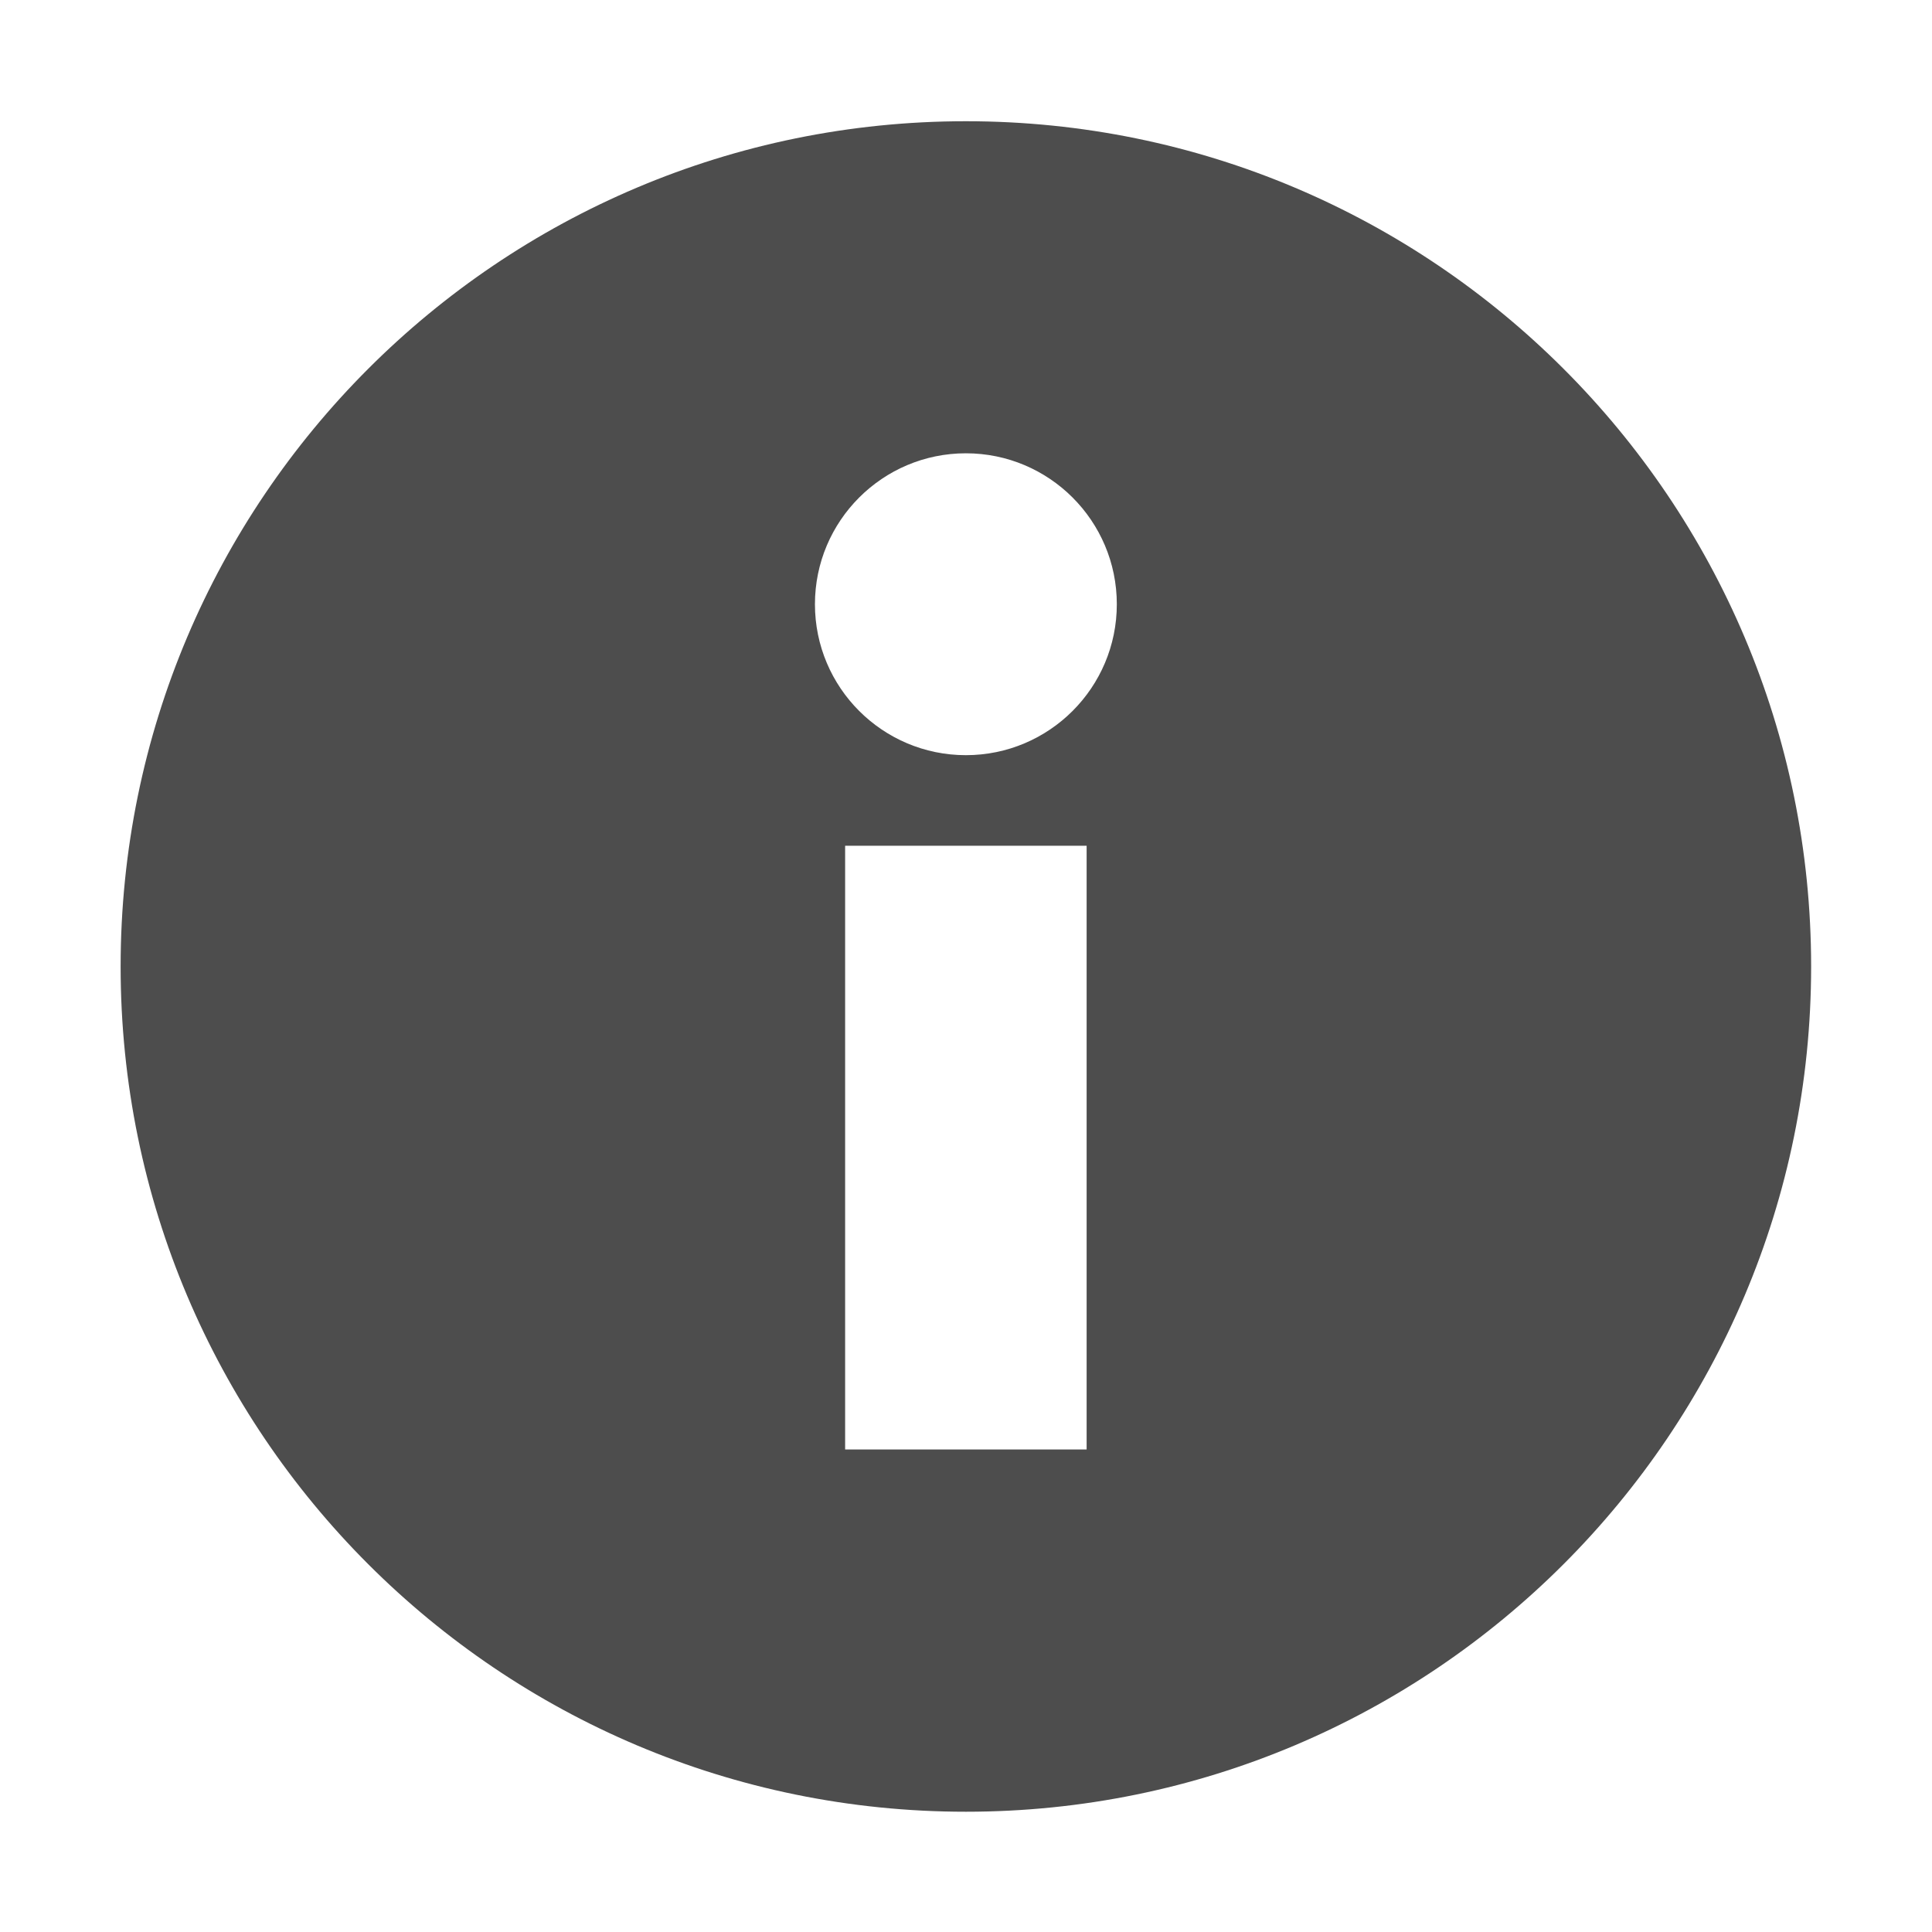
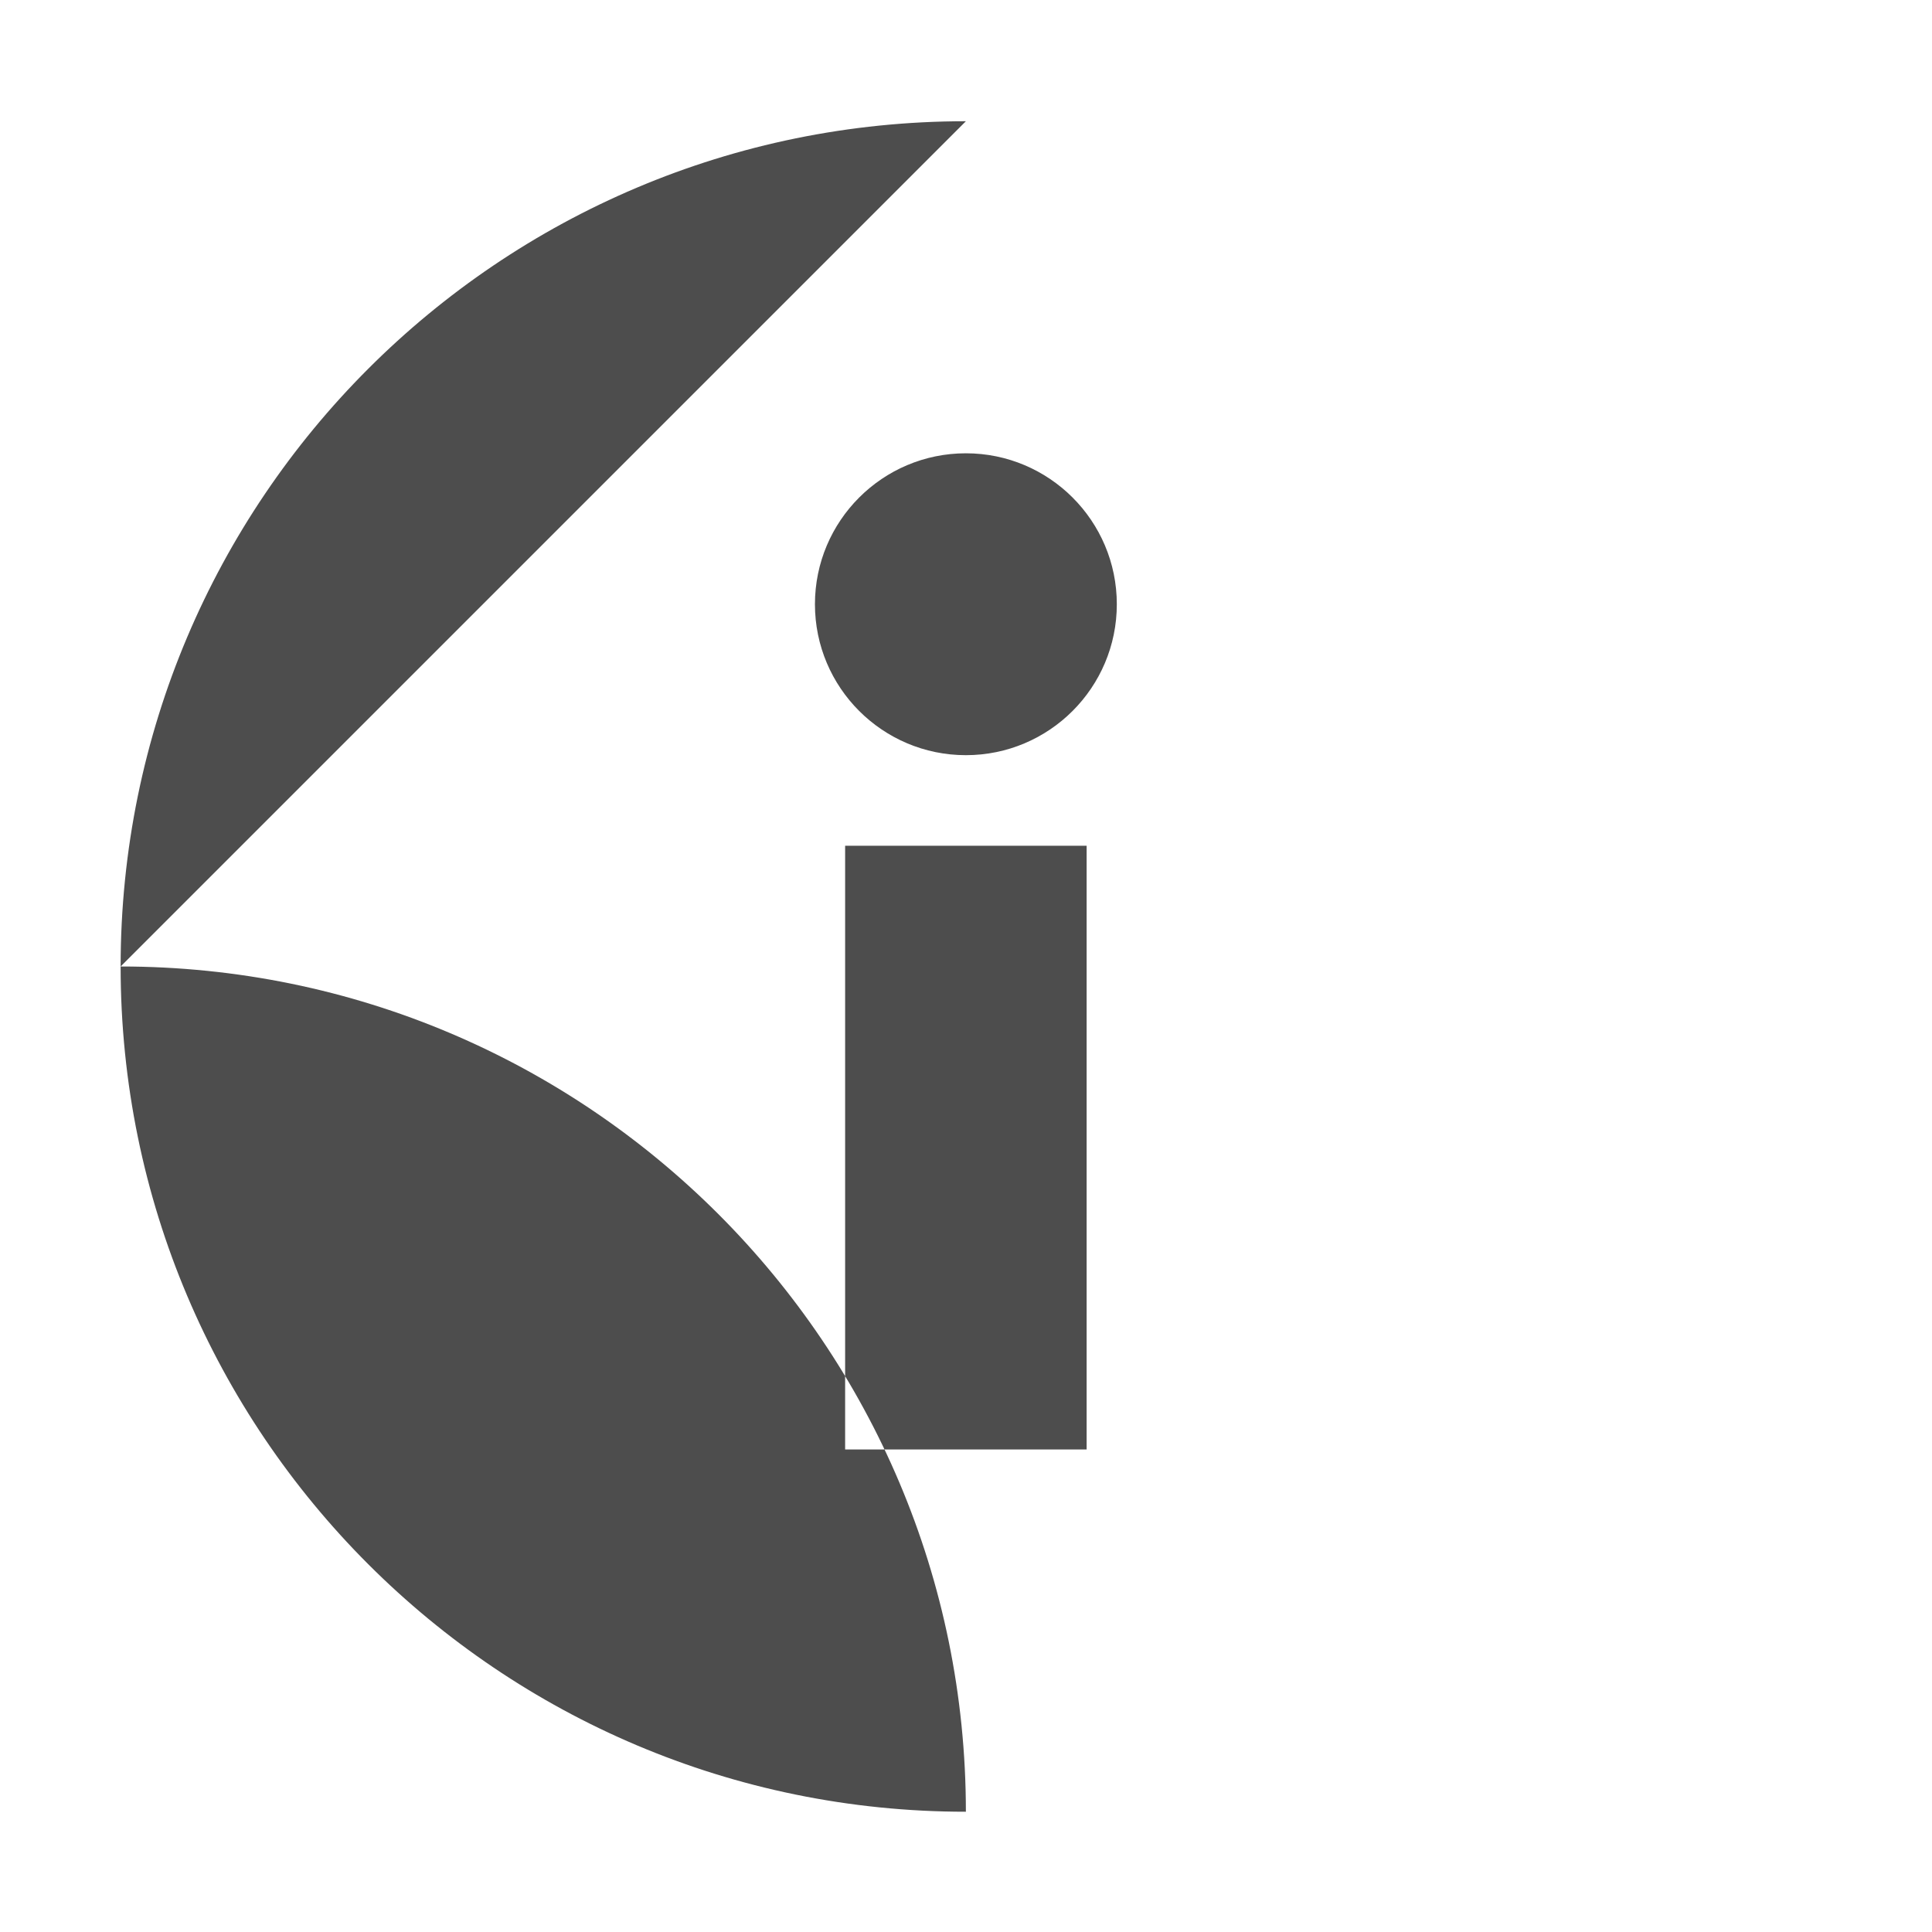
<svg xmlns="http://www.w3.org/2000/svg" width="16" height="16" version="1.1" style="enable-background:new">
  <g transform="translate(-485.001,39.007)" style="fill:#4d4d4d">
-     <path d="m493-38.003c-3.866 0-7 3.134-7 7 0 3.866 3.134 7 7 7s7-3.134 7-7c0-3.866-3.134-7-7-7zm0 2.75c0.69 0 1.25 0.56 1.25 1.25s-0.56 1.25-1.25 1.25-1.25-0.56-1.25-1.25 0.56-1.25 1.25-1.25zm-1 3.25h1 1v5h-2v-5z" style="fill:#4d4d4d" />
+     <path d="m493-38.003c-3.866 0-7 3.134-7 7 0 3.866 3.134 7 7 7c0-3.866-3.134-7-7-7zm0 2.75c0.69 0 1.25 0.56 1.25 1.25s-0.56 1.25-1.25 1.25-1.25-0.56-1.25-1.25 0.56-1.25 1.25-1.25zm-1 3.25h1 1v5h-2v-5z" style="fill:#4d4d4d" />
  </g>
</svg>